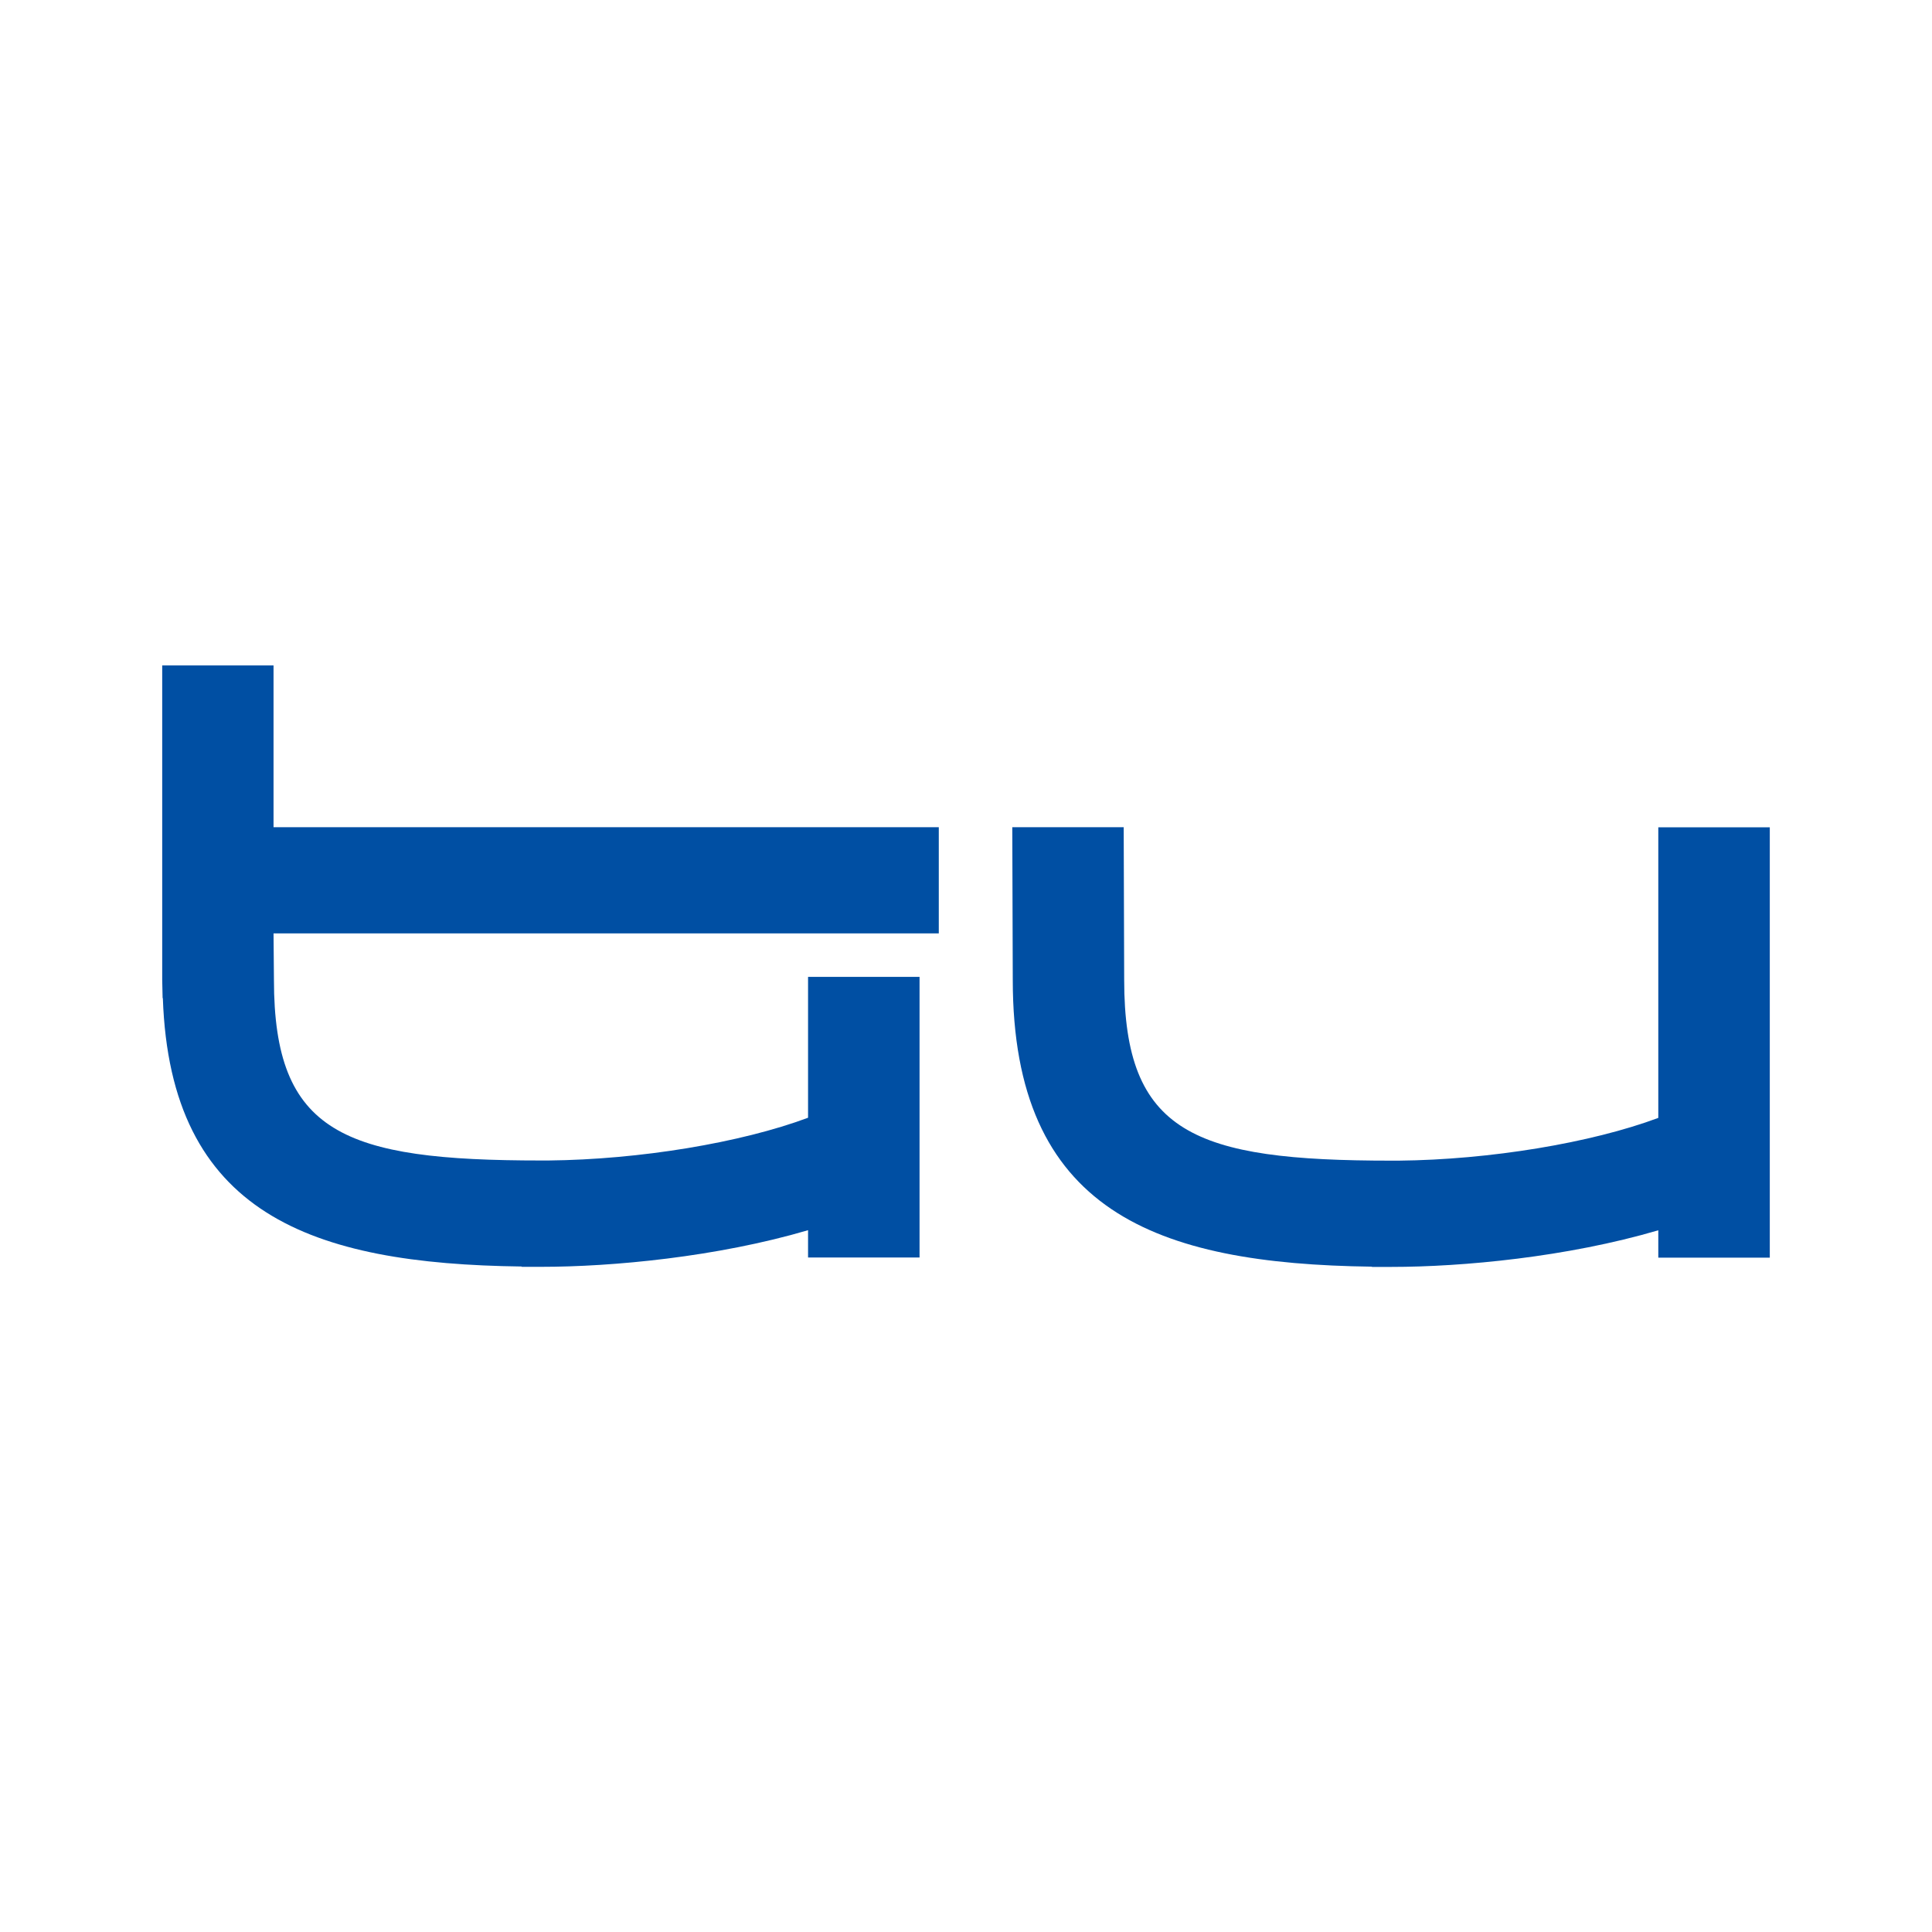
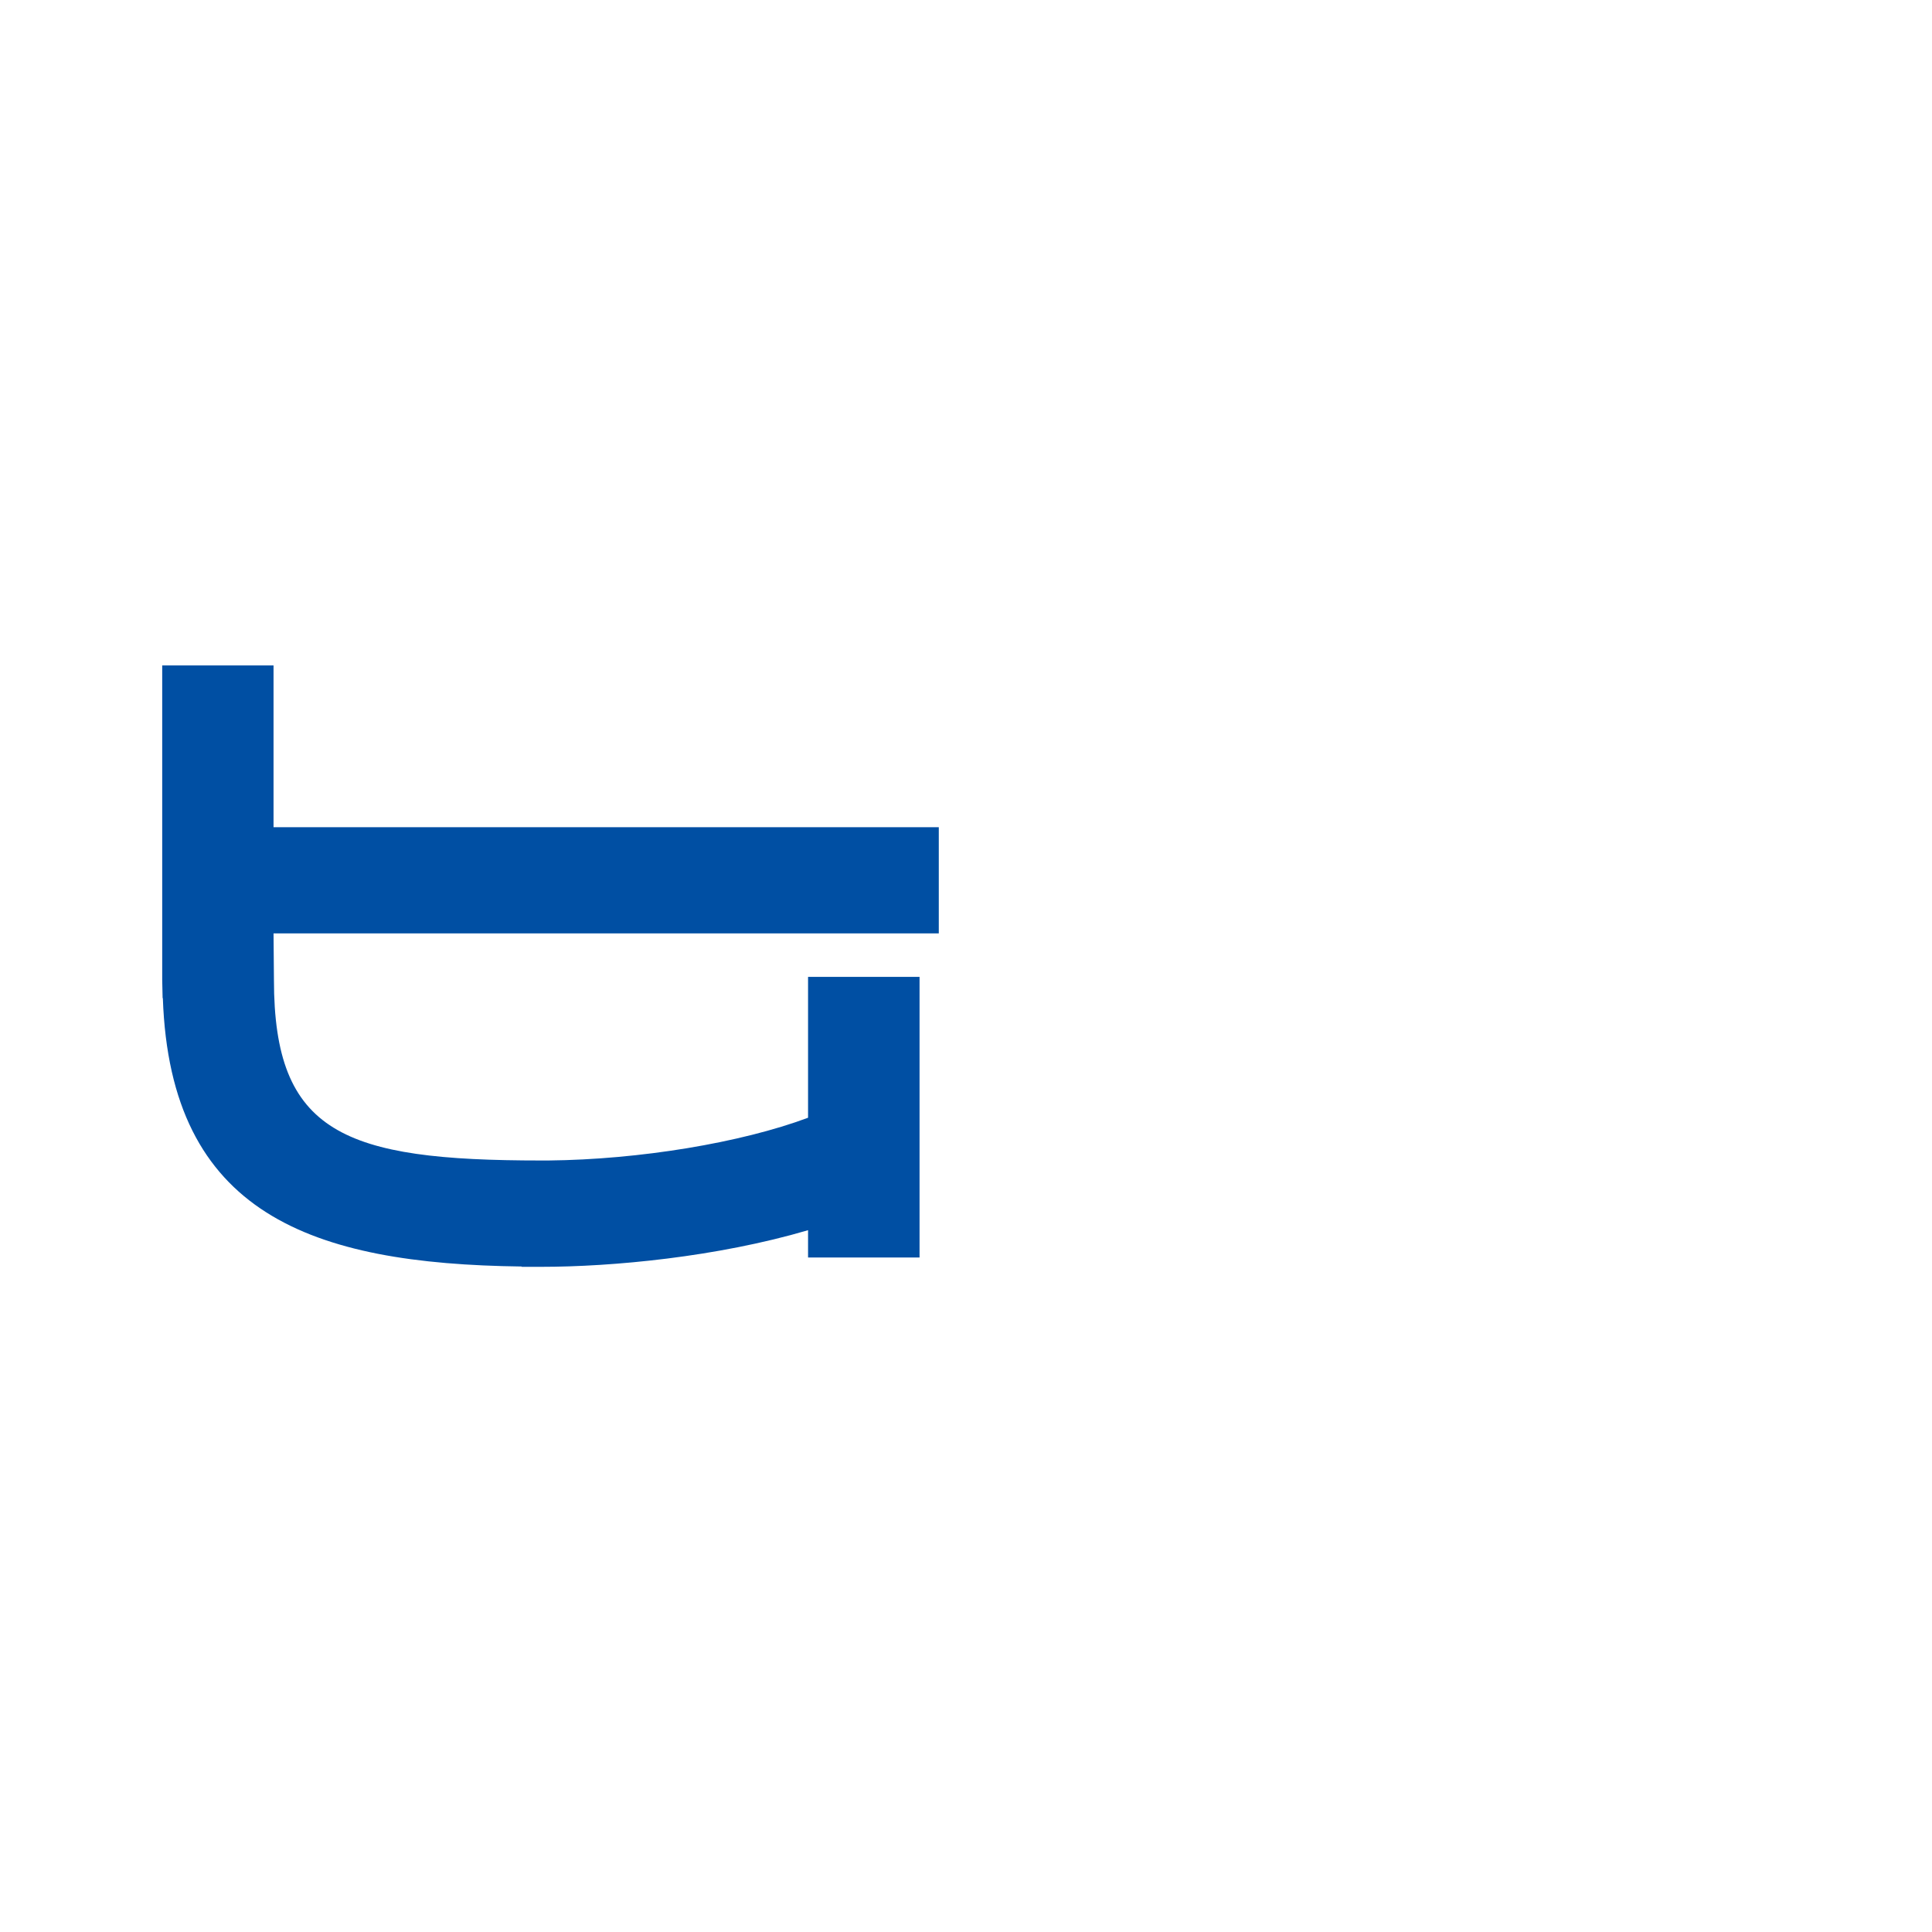
<svg xmlns="http://www.w3.org/2000/svg" width="24" height="24" viewBox="0 0 24 24" fill="none">
-   <path d="M17.042 15.737V15.735C14.354 15.7 12.581 15.046 12.581 12.172L12.575 10.276H13.959L13.965 12.172C13.965 14.078 14.834 14.418 17.283 14.418H17.375C18.506 14.407 19.766 14.198 20.6 13.887V10.277H21.985V15.623H20.6V15.283C19.468 15.616 18.17 15.738 17.283 15.738H17.044L17.042 15.737Z" fill="#004FA3" />
  <path d="M6.481 15.736V15.733C3.865 15.7 2.115 15.08 2.023 12.399H2.02L2.015 12.171V8.266H3.398V10.276H11.662V11.595H3.398L3.403 12.171C3.403 14.078 4.272 14.416 6.721 14.416H6.813C7.944 14.405 9.204 14.196 10.038 13.885V12.135H11.423V15.621H10.038V15.282C8.906 15.615 7.607 15.737 6.721 15.737H6.481V15.736Z" fill="#004FA3" />
</svg>